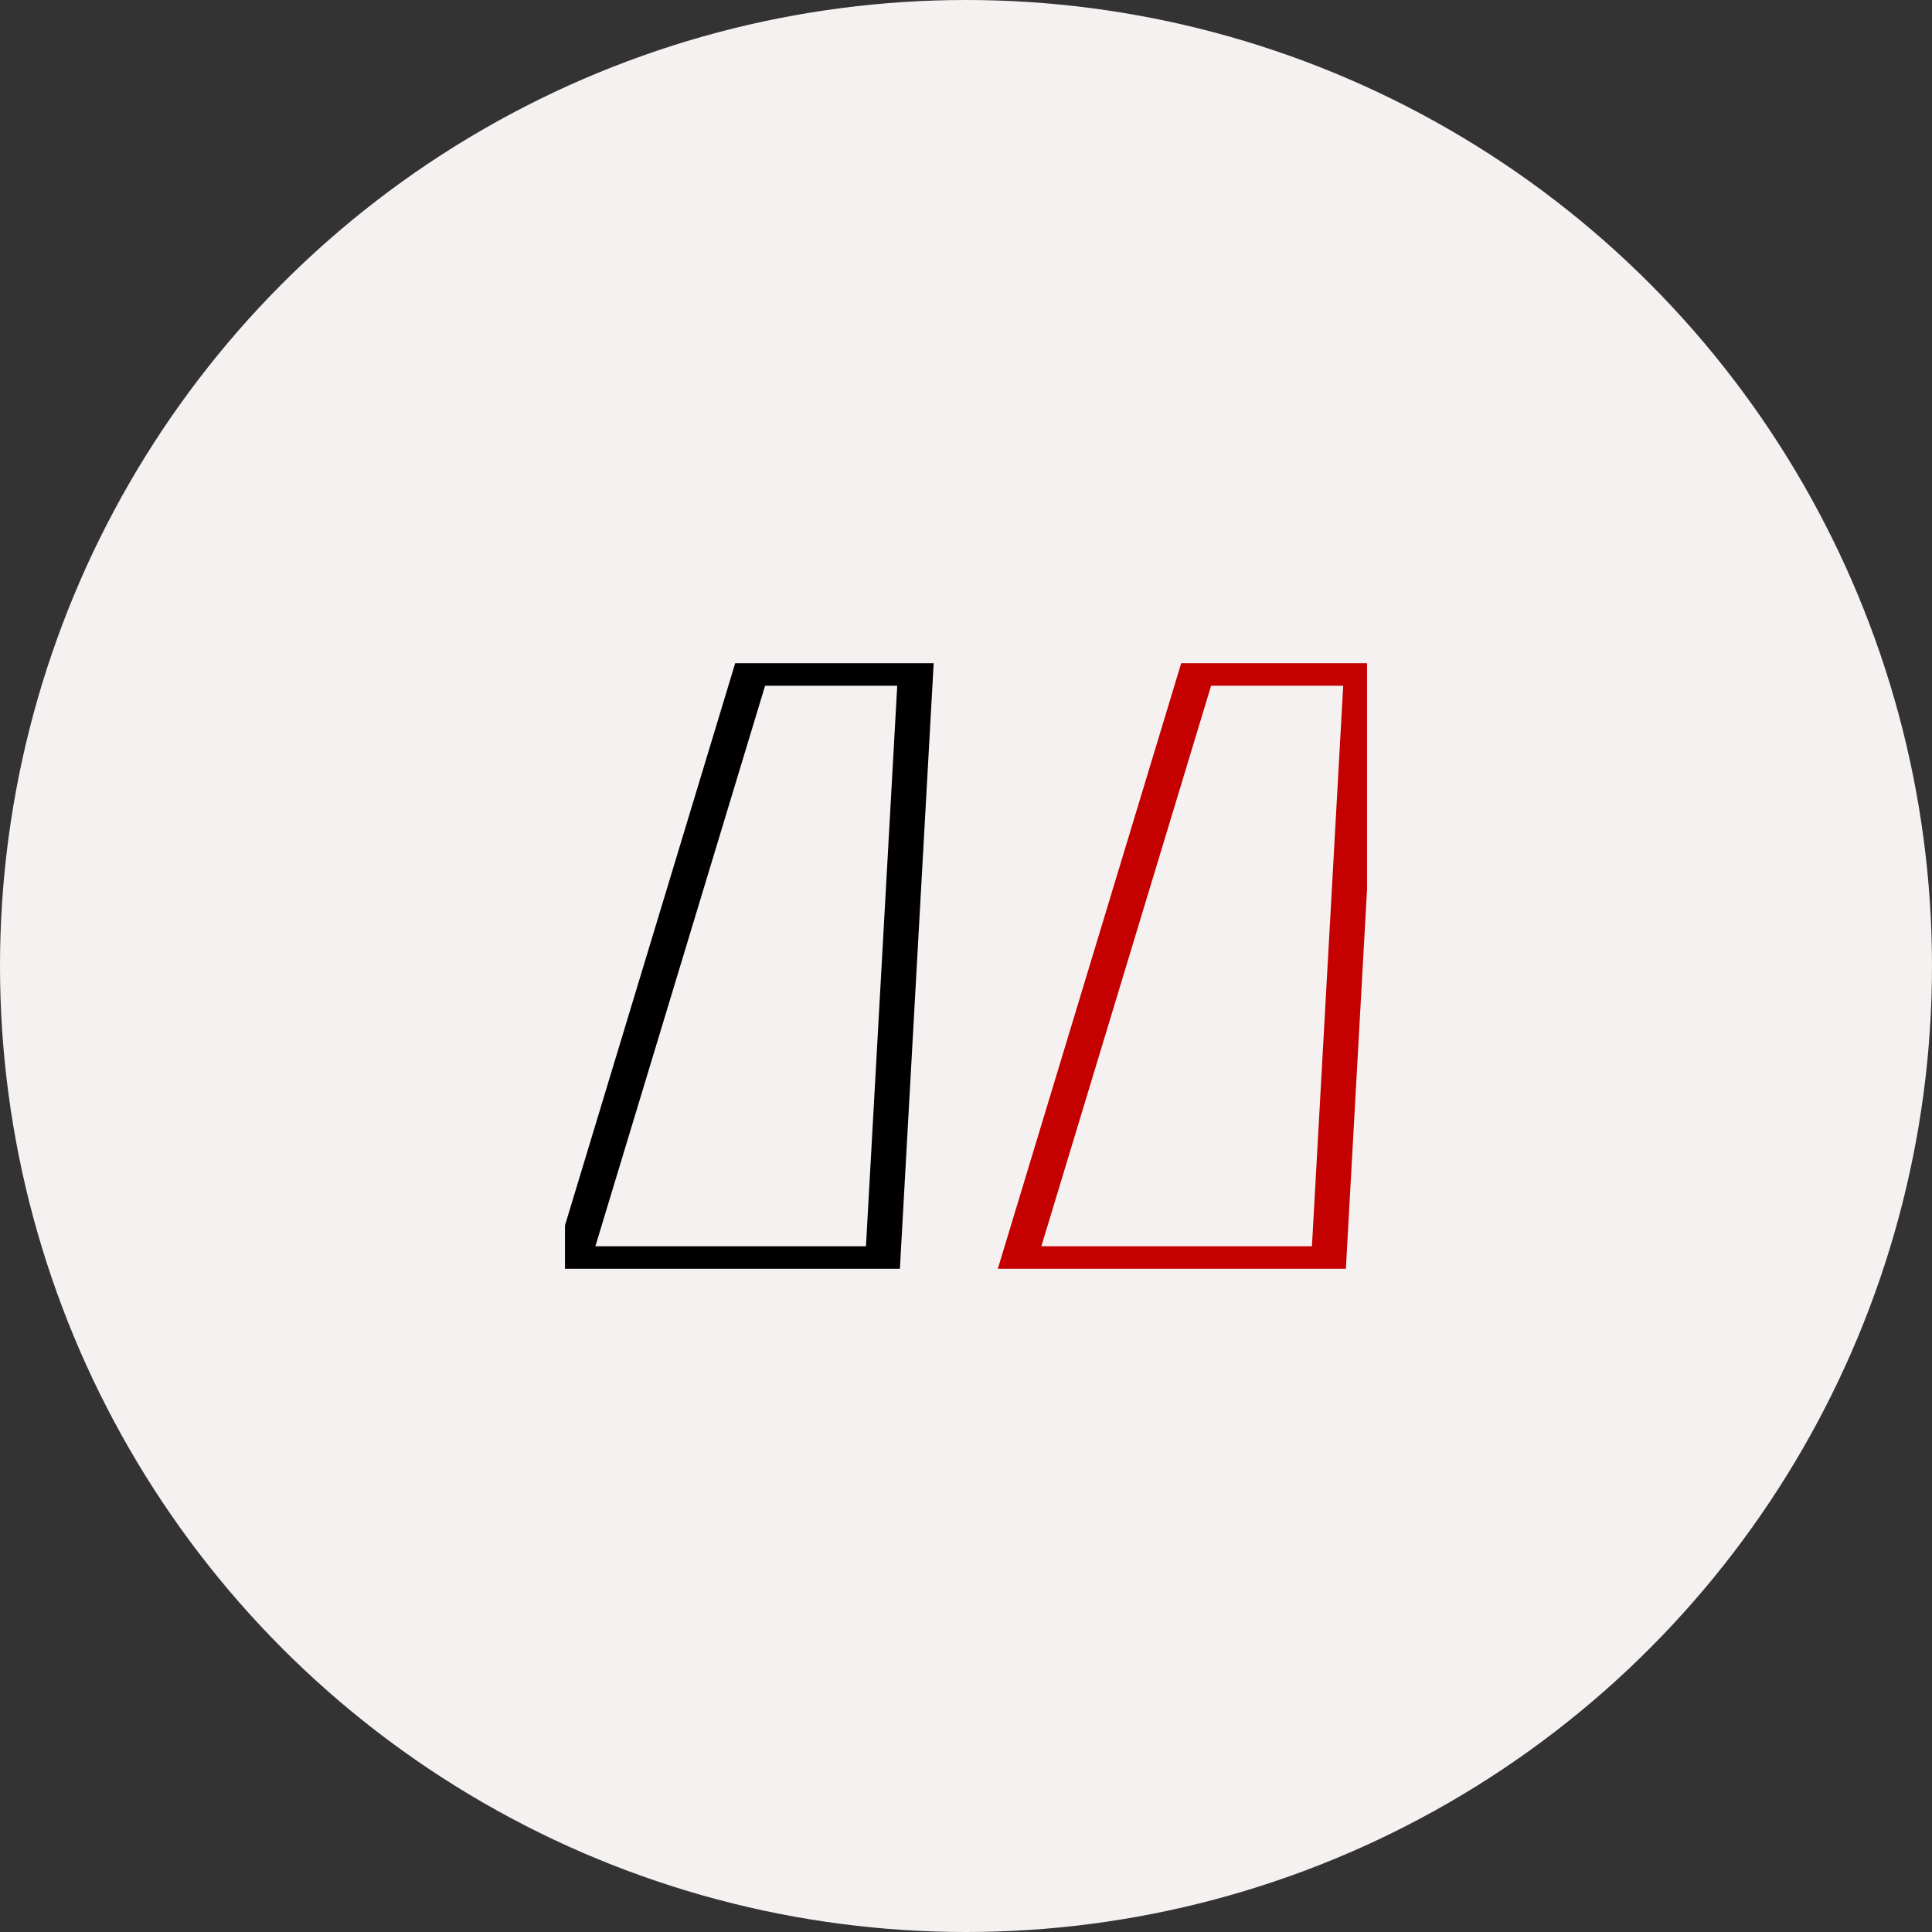
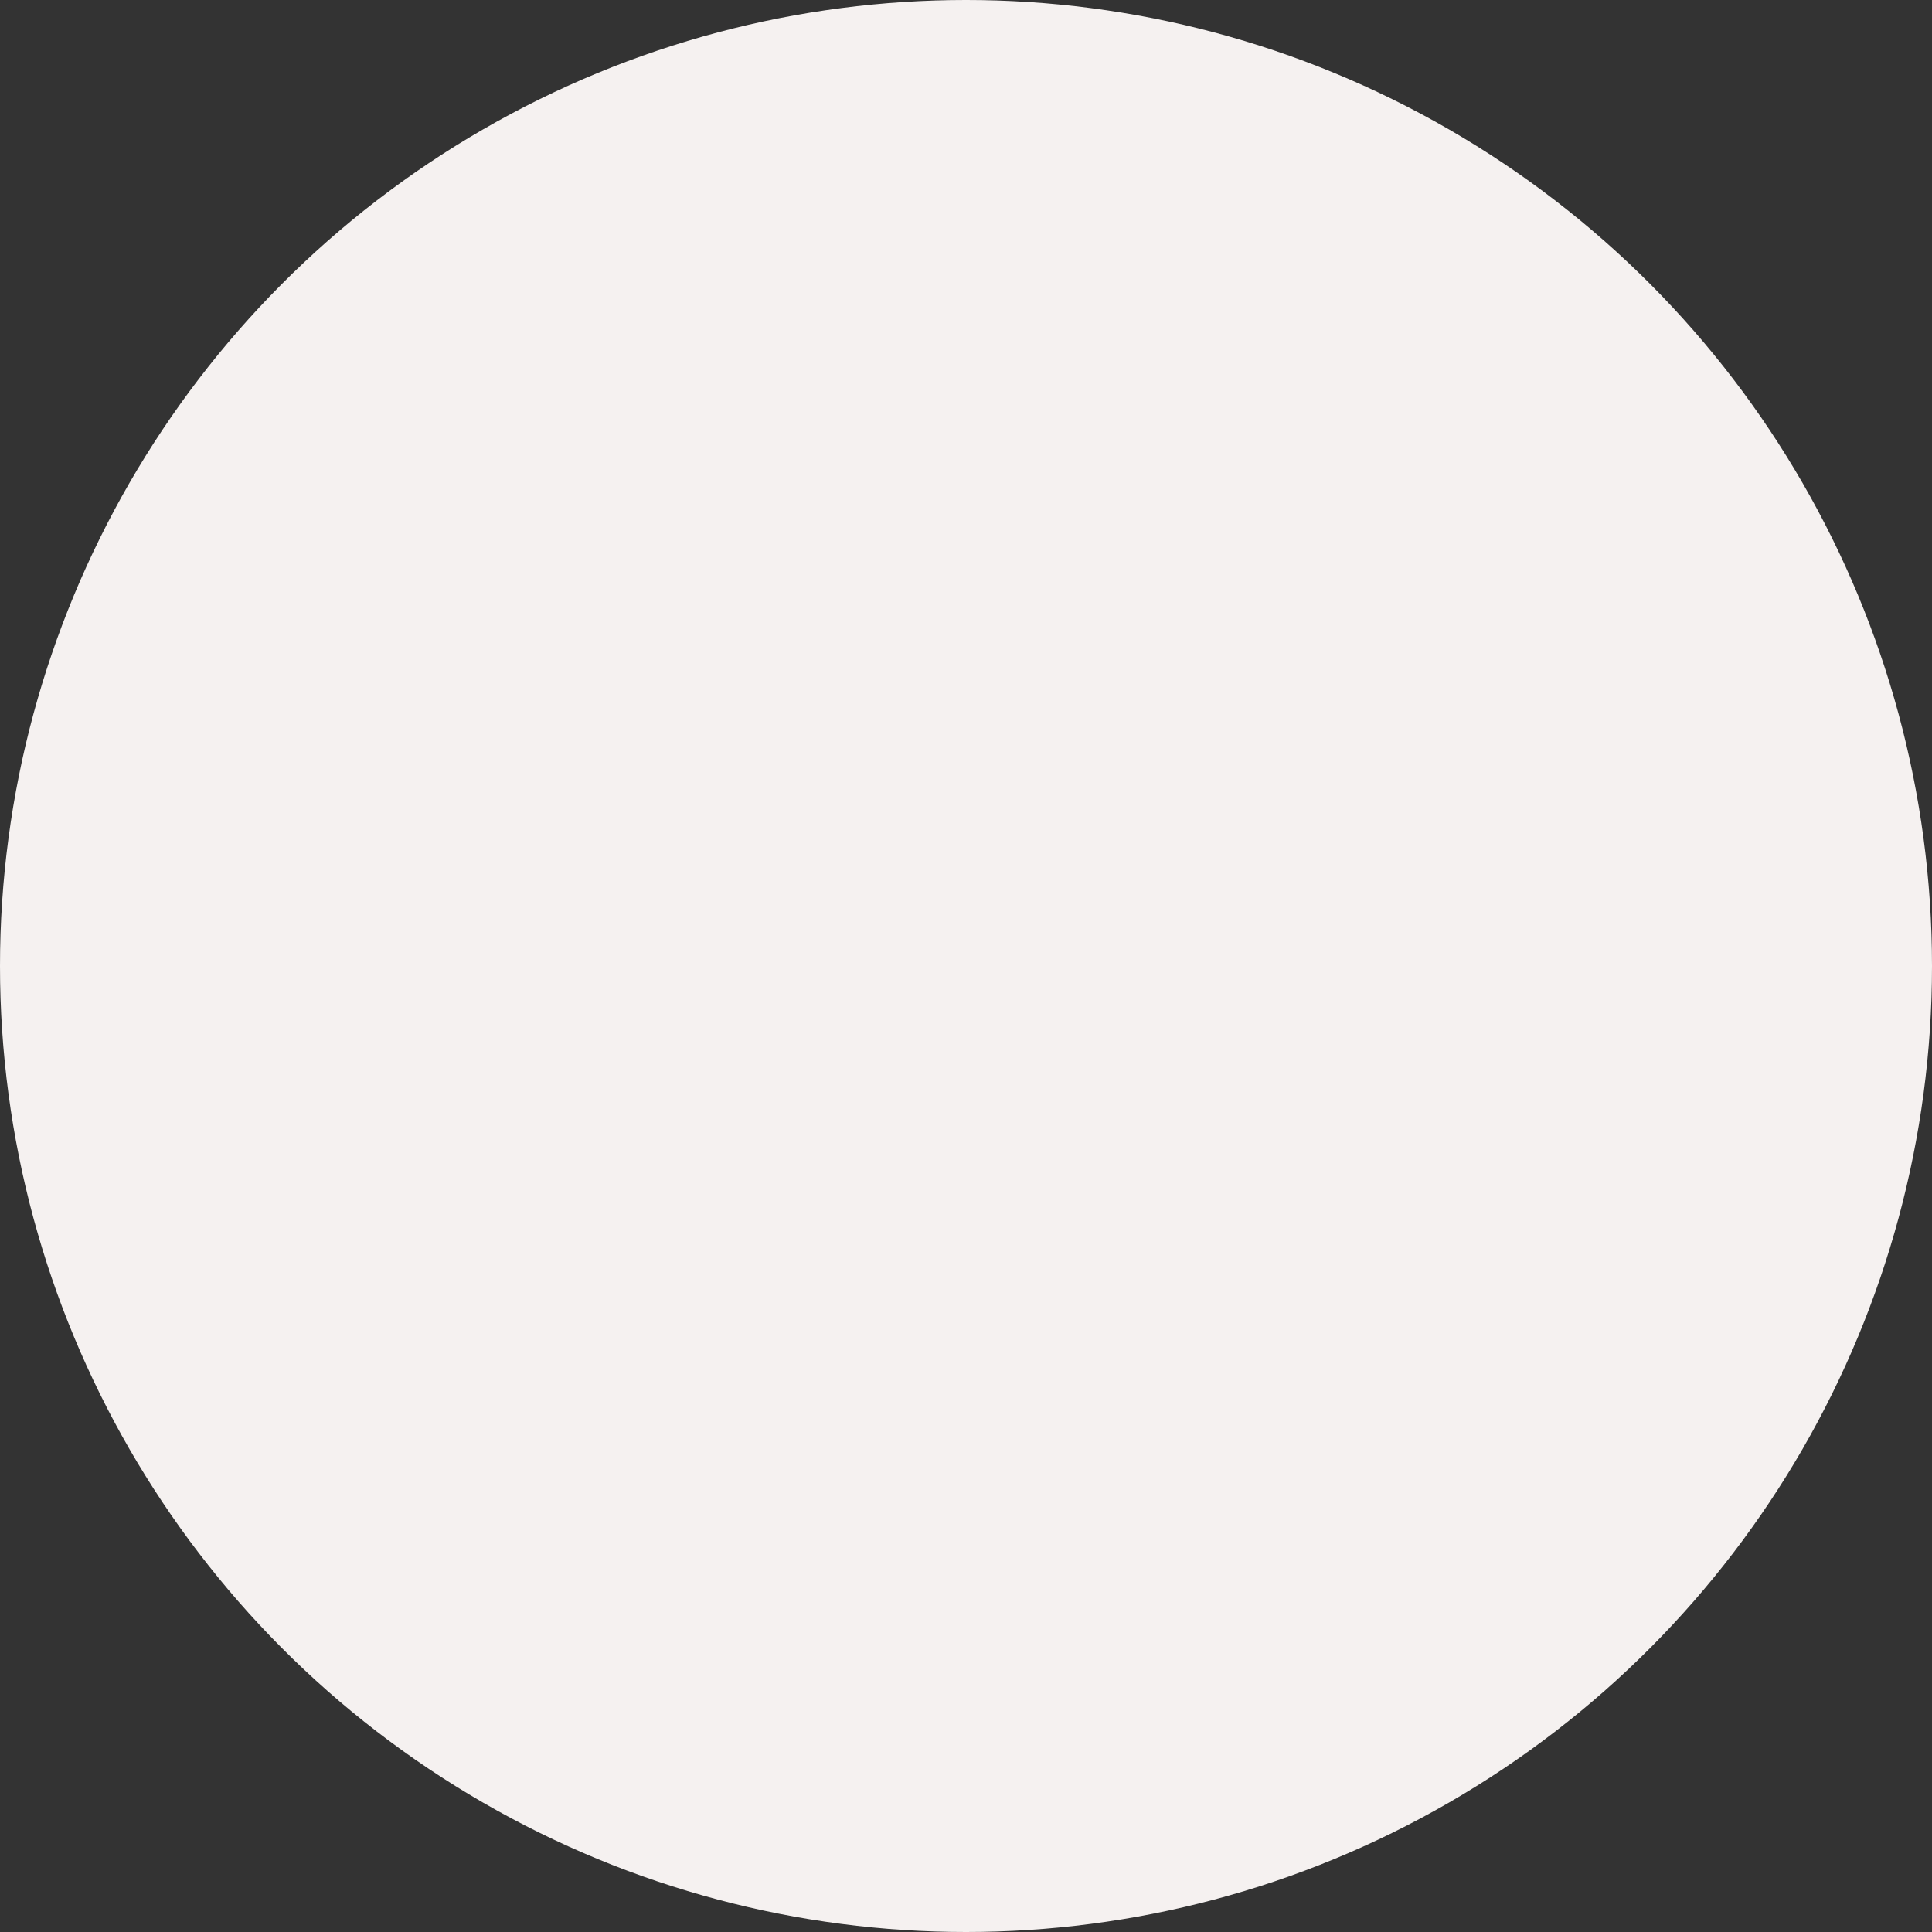
<svg xmlns="http://www.w3.org/2000/svg" width="55" height="55" viewBox="0 0 55 55">
  <rect x="0" y="0" width="55" height="55" fill="#333333" stroke="none" />
  <defs>
    <clipPath id="clip-path">
-       <rect id="Rectangle_19921" data-name="Rectangle 19921" width="22.833" height="17.24" transform="translate(0 0)" fill="none" />
-     </clipPath>
+       </clipPath>
  </defs>
  <g id="Group_5555" data-name="Group 5555" transform="translate(-4927 897)">
    <g id="Group_5554" data-name="Group 5554" transform="translate(3357 -1983)">
      <circle id="Ellipse_104" data-name="Ellipse 104" cx="27.5" cy="27.5" r="27.5" transform="translate(1570 1086)" fill="#f5f1f0" />
      <g id="Group_5553" data-name="Group 5553" transform="translate(1586.084 1104.88)">
        <g id="Group_5548" data-name="Group 5548" transform="translate(0 0)" clip-path="url(#clip-path)">
          <path id="Path_2055" data-name="Path 2055" d="M55.236.5,54.29,17.457H45.44L50.575.5Z" transform="translate(-32.553 -0.358)" fill="none" stroke="#c40000" stroke-width="1" />
          <path id="Path_2056" data-name="Path 2056" d="M10.47.5,9.524,17.457H.674L5.808.5Z" transform="translate(-0.483 -0.358)" fill="none" stroke="#000" stroke-width="1" />
        </g>
      </g>
    </g>
  </g>
</svg>